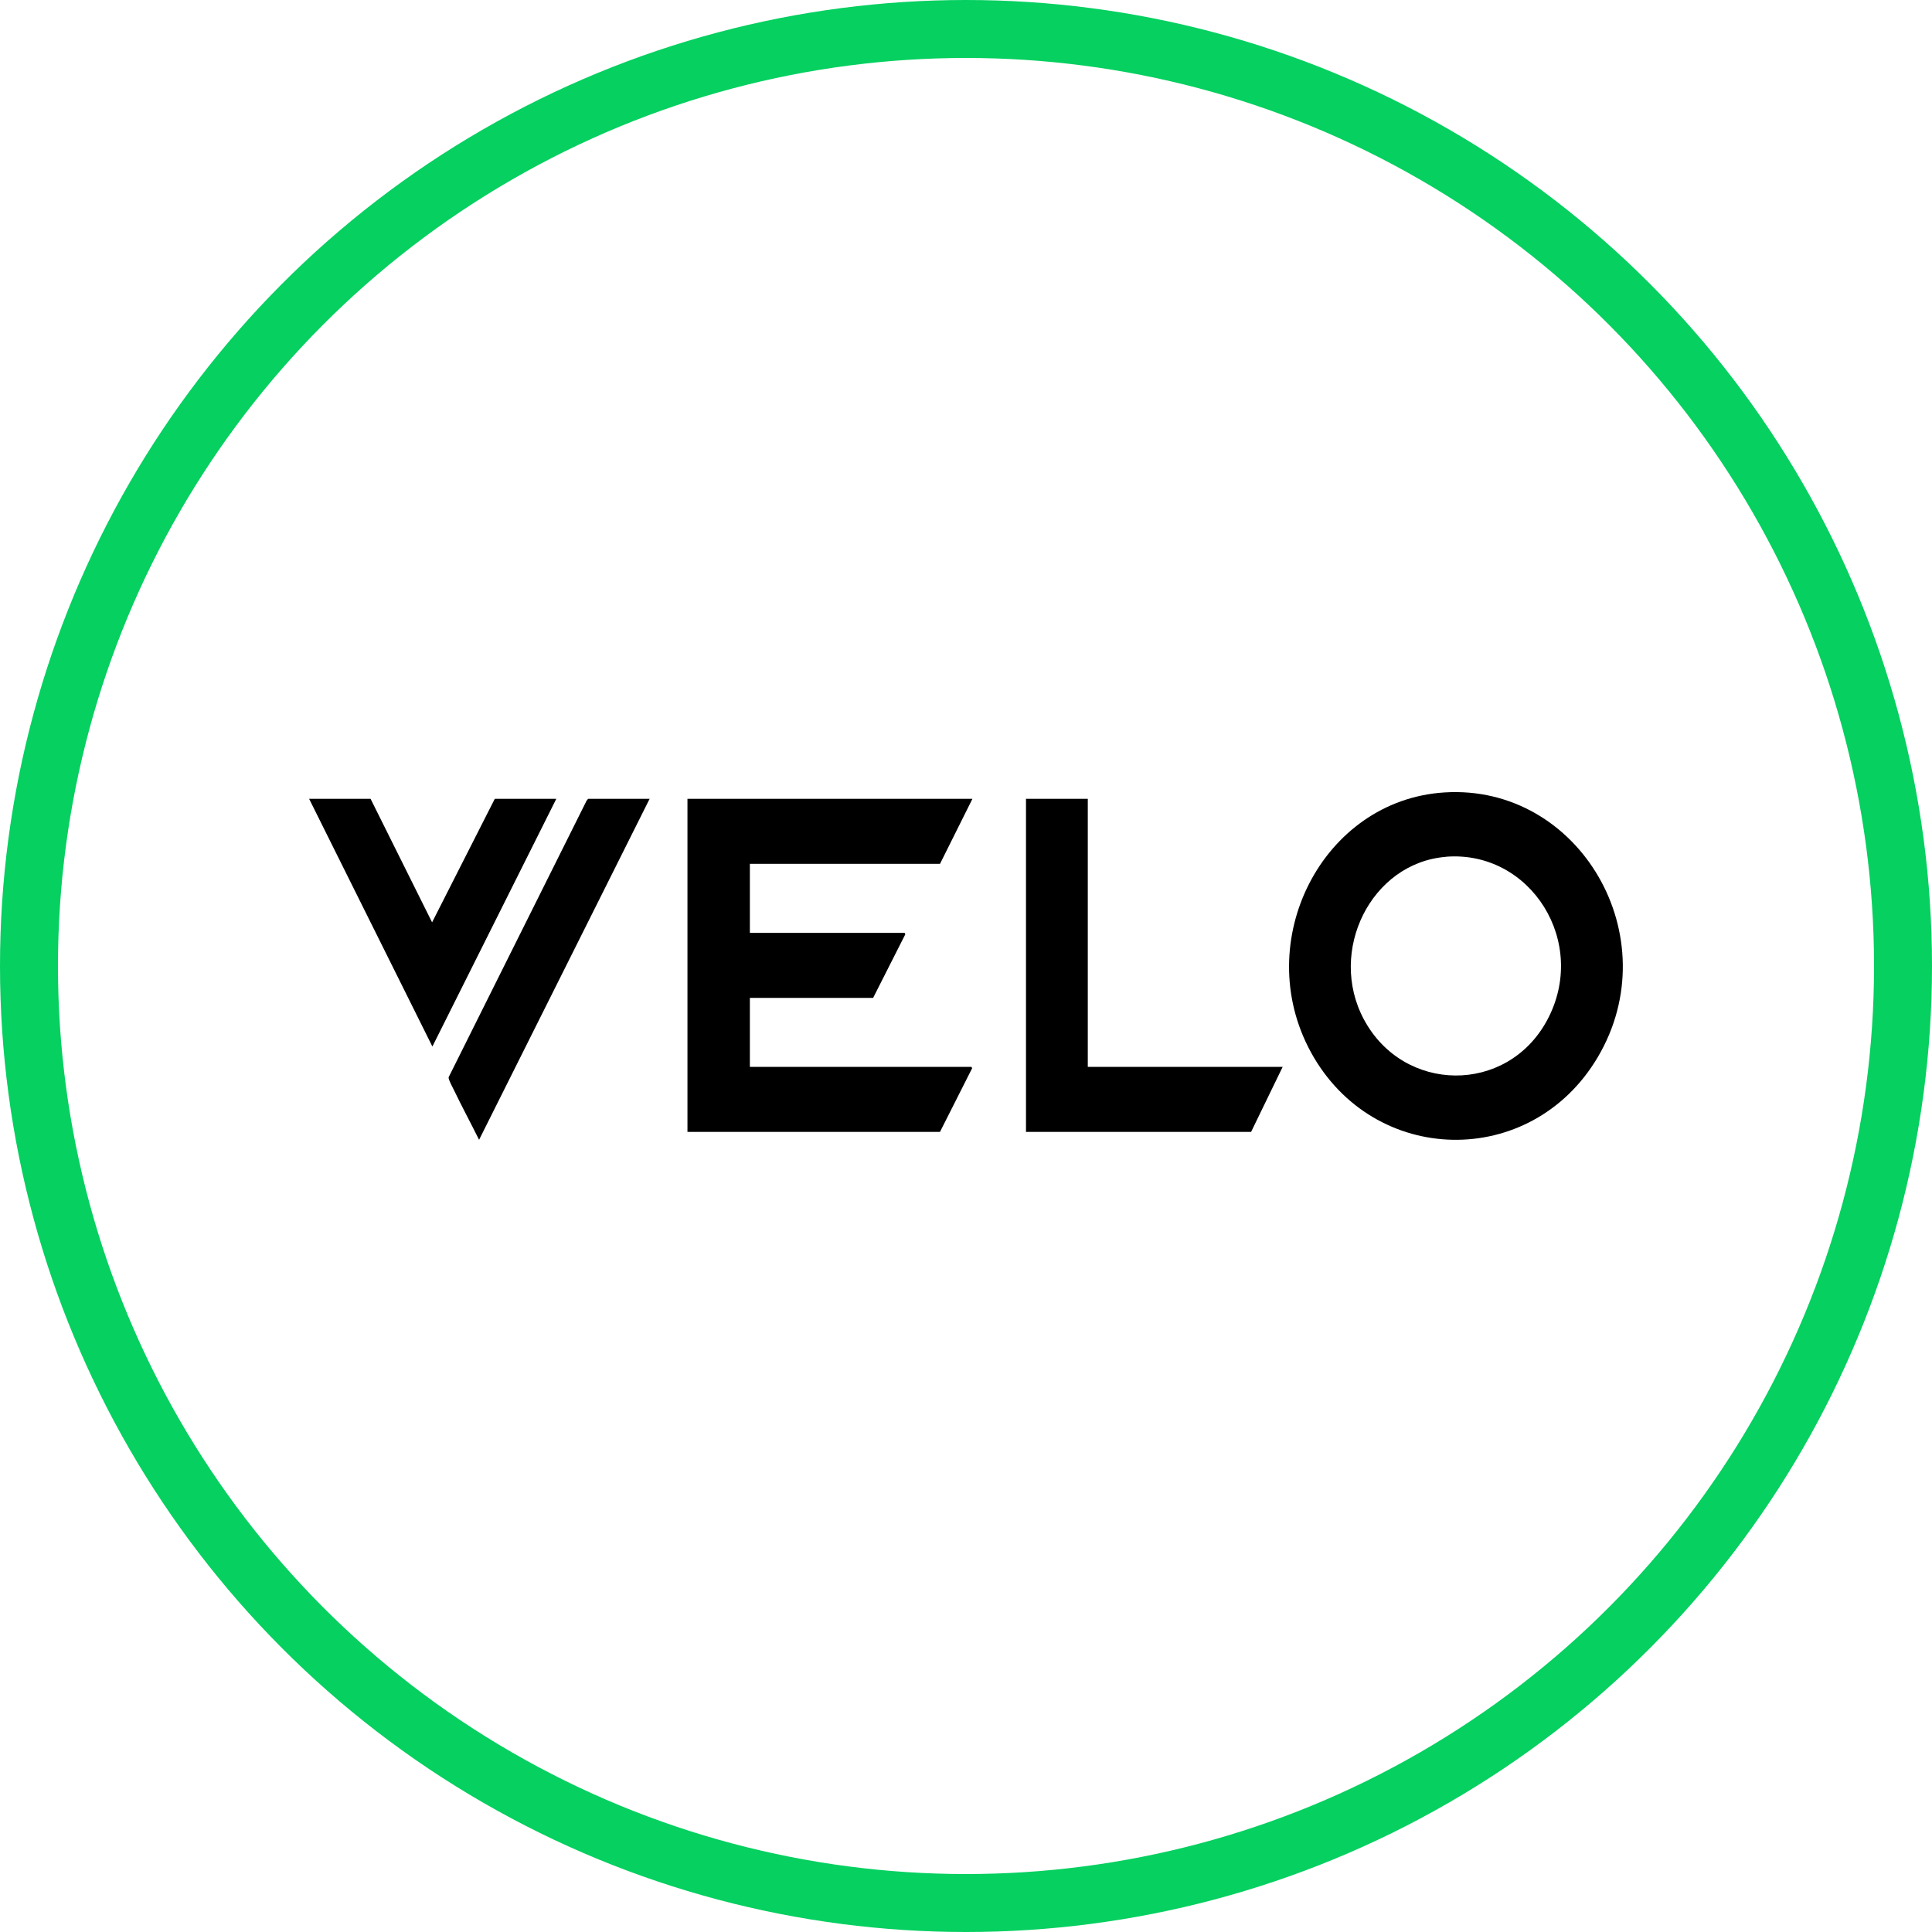
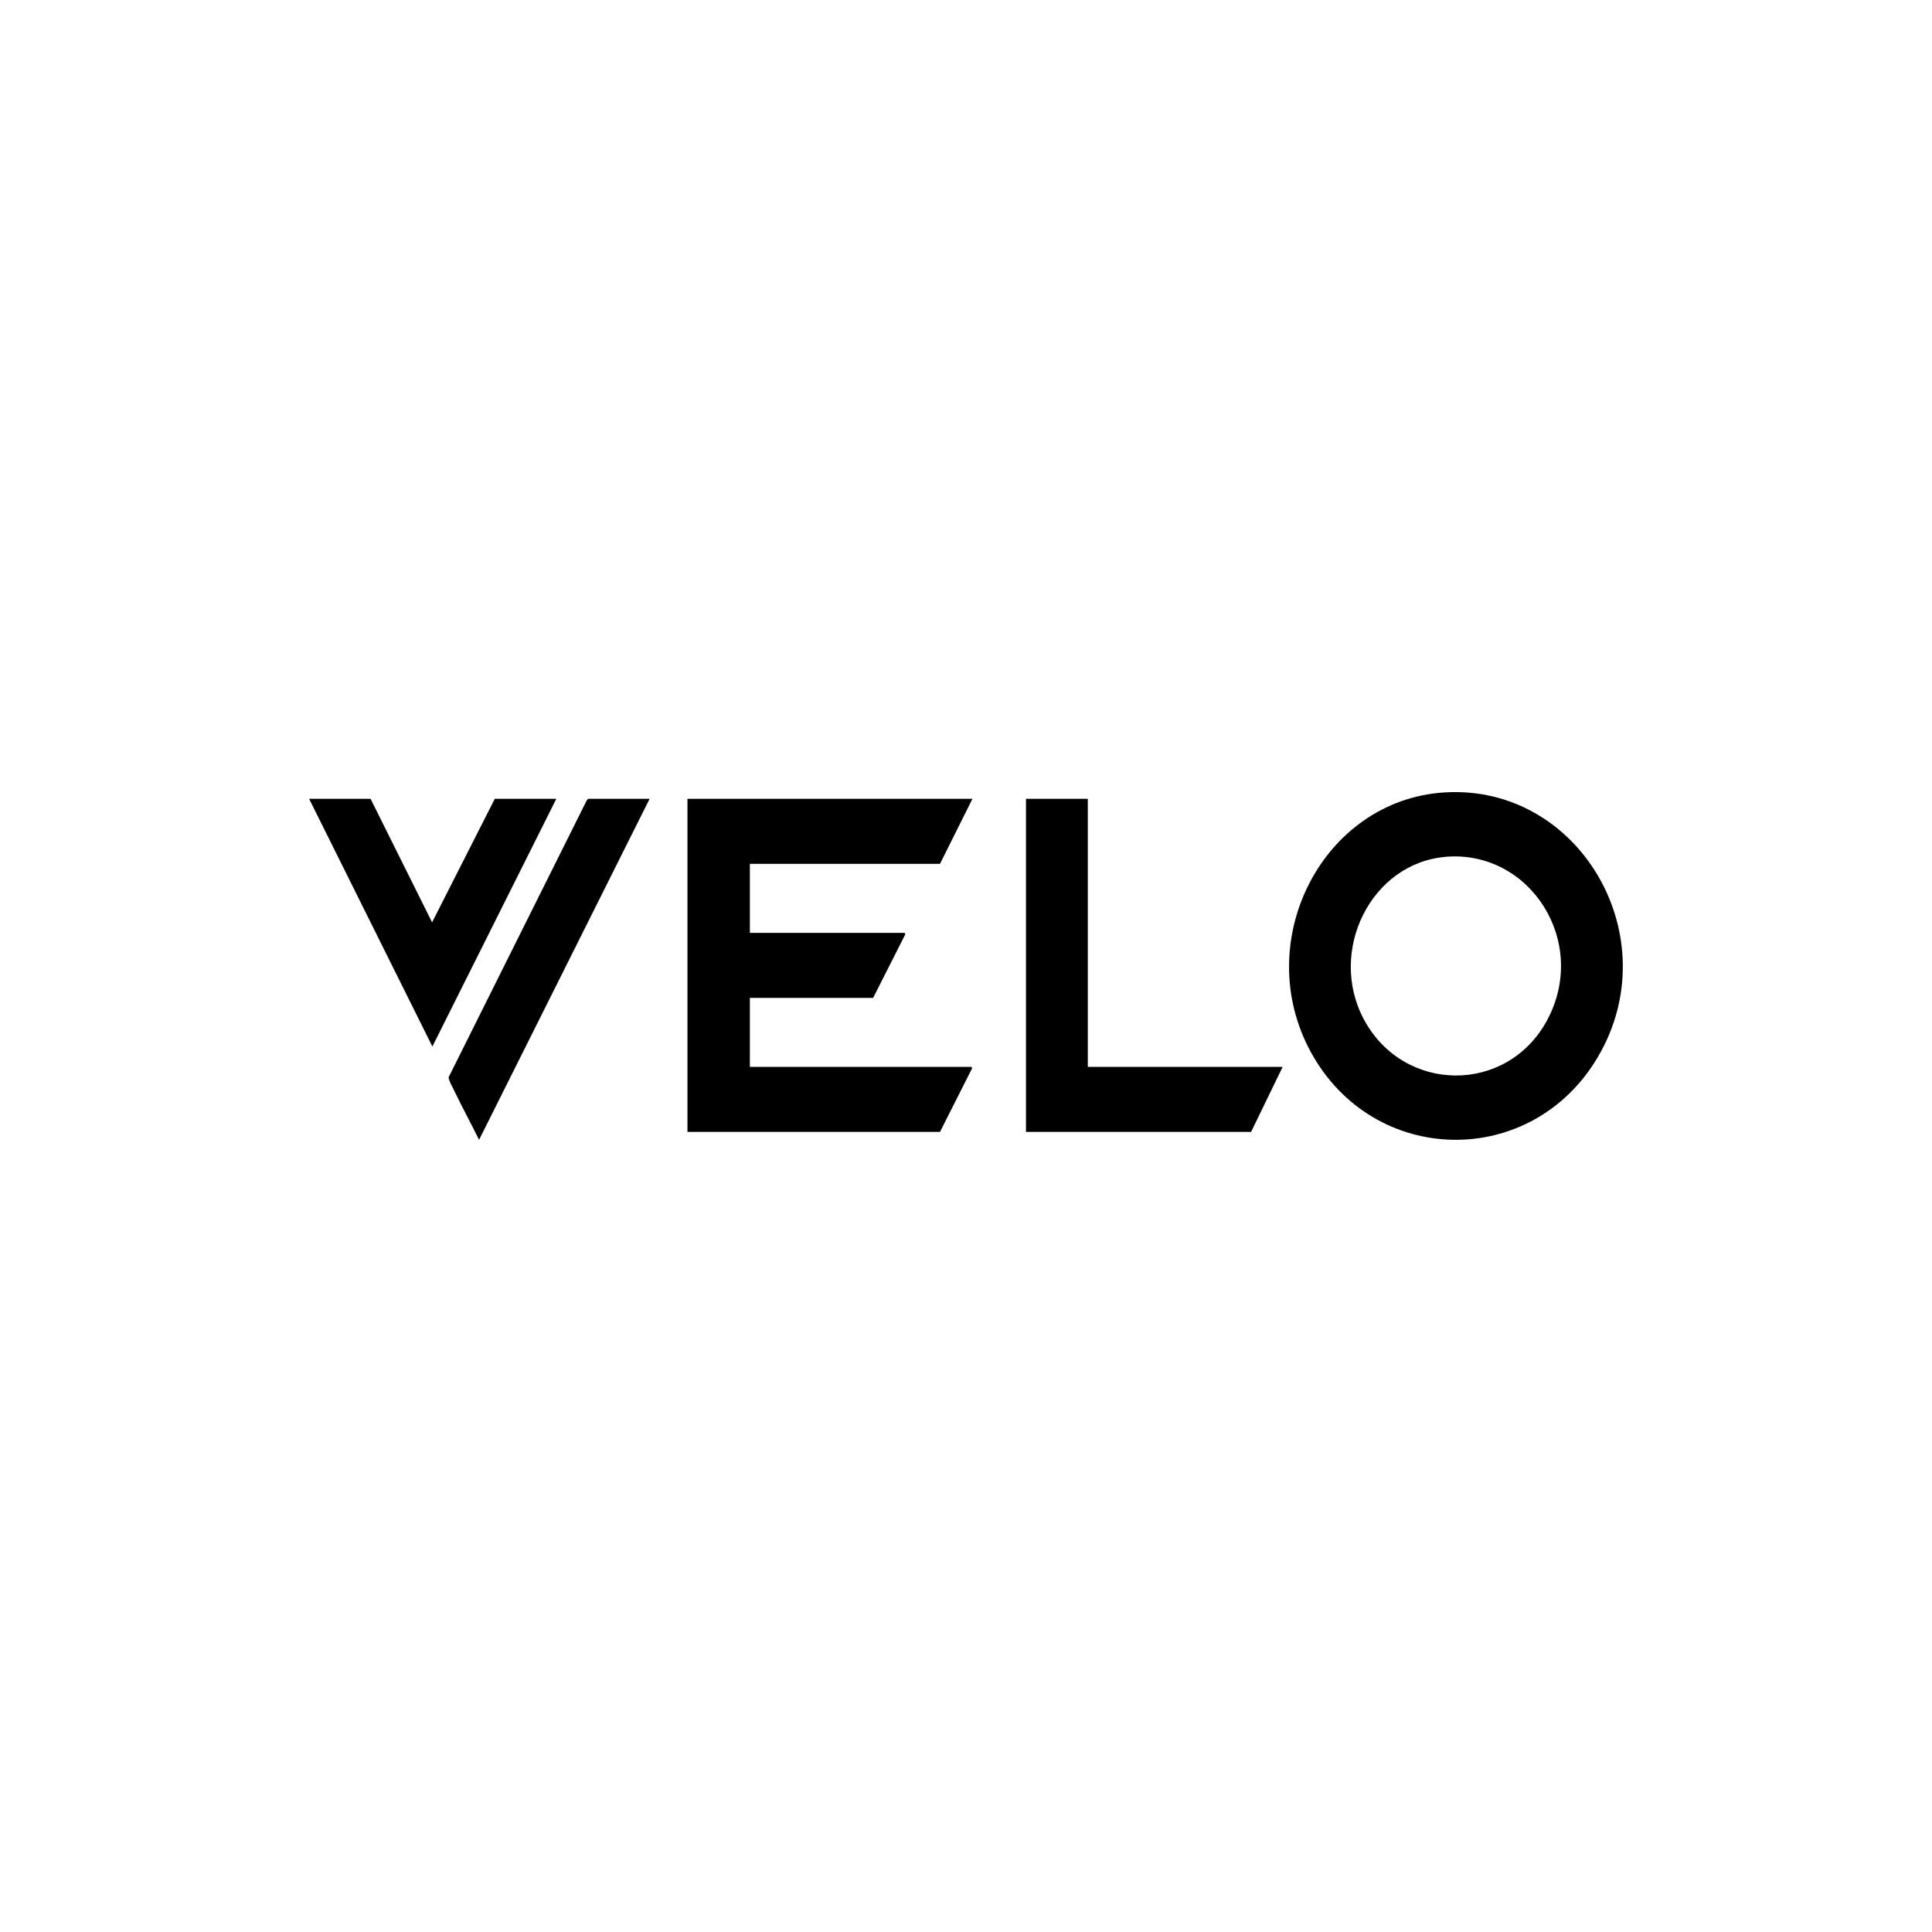
<svg xmlns="http://www.w3.org/2000/svg" width="100" height="100" viewBox="0 0 100 100" fill="none">
  <g filter="url(#filter0_i_280_549)">
    <circle cx="50" cy="50" r="50" fill="white" />
  </g>
-   <circle cx="50" cy="50" r="48.5" stroke="#05D060" stroke-width="3" />
  <g clip-path="url(#clip0_280_549)">
    <path d="M50.333 41.347L48.654 44.713H38.813V48.284H46.823L46.861 48.355L45.193 51.65H38.813V55.22H50.284L50.318 55.291L48.654 58.586H35.583V41.347H50.333Z" fill="black" />
    <path d="M74.768 41.016C81.753 40.578 86.394 48.504 82.688 54.739C79.242 60.537 71.088 60.383 67.851 54.46C64.716 48.717 68.452 41.41 74.768 41.016ZM74.836 44.35C70.963 44.665 68.709 49.23 70.593 52.761C72.643 56.596 77.987 56.655 80.067 52.828C82.26 48.792 79.227 43.992 74.832 44.346L74.836 44.35Z" fill="black" />
    <path d="M56.304 41.347V55.22H66.391L64.757 58.586H53.105V41.347H56.304Z" fill="black" />
    <path d="M19.181 41.347L22.365 47.74L25.61 41.347H28.794L22.38 54.168L16 41.347H19.181Z" fill="black" />
    <path d="M33.624 41.347L24.797 58.996C24.37 58.133 23.908 57.282 23.492 56.414C23.428 56.281 23.201 55.875 23.22 55.76L30.364 41.438L30.44 41.347H33.62H33.624Z" fill="black" />
  </g>
  <defs>
    <filter id="filter0_i_280_549" x="0" y="0" width="100" height="100" filterUnits="userSpaceOnUse" color-interpolation-filters="sRGB">
      <feFlood flood-opacity="0" result="BackgroundImageFix" />
      <feBlend mode="normal" in="SourceGraphic" in2="BackgroundImageFix" result="shape" />
      <feColorMatrix in="SourceAlpha" type="matrix" values="0 0 0 0 0 0 0 0 0 0 0 0 0 0 0 0 0 0 127 0" result="hardAlpha" />
      <feOffset />
      <feGaussianBlur stdDeviation="7.5" />
      <feComposite in2="hardAlpha" operator="arithmetic" k2="-1" k3="1" />
      <feColorMatrix type="matrix" values="0 0 0 0 0.02 0 0 0 0 0.816 0 0 0 0 0.376 0 0 0 0.7 0" />
      <feBlend mode="normal" in2="shape" result="effect1_innerShadow_280_549" />
    </filter>
    <clipPath id="clip0_280_549">
      <rect width="68" height="18" fill="white" transform="translate(16 41)" />
    </clipPath>
  </defs>
</svg>